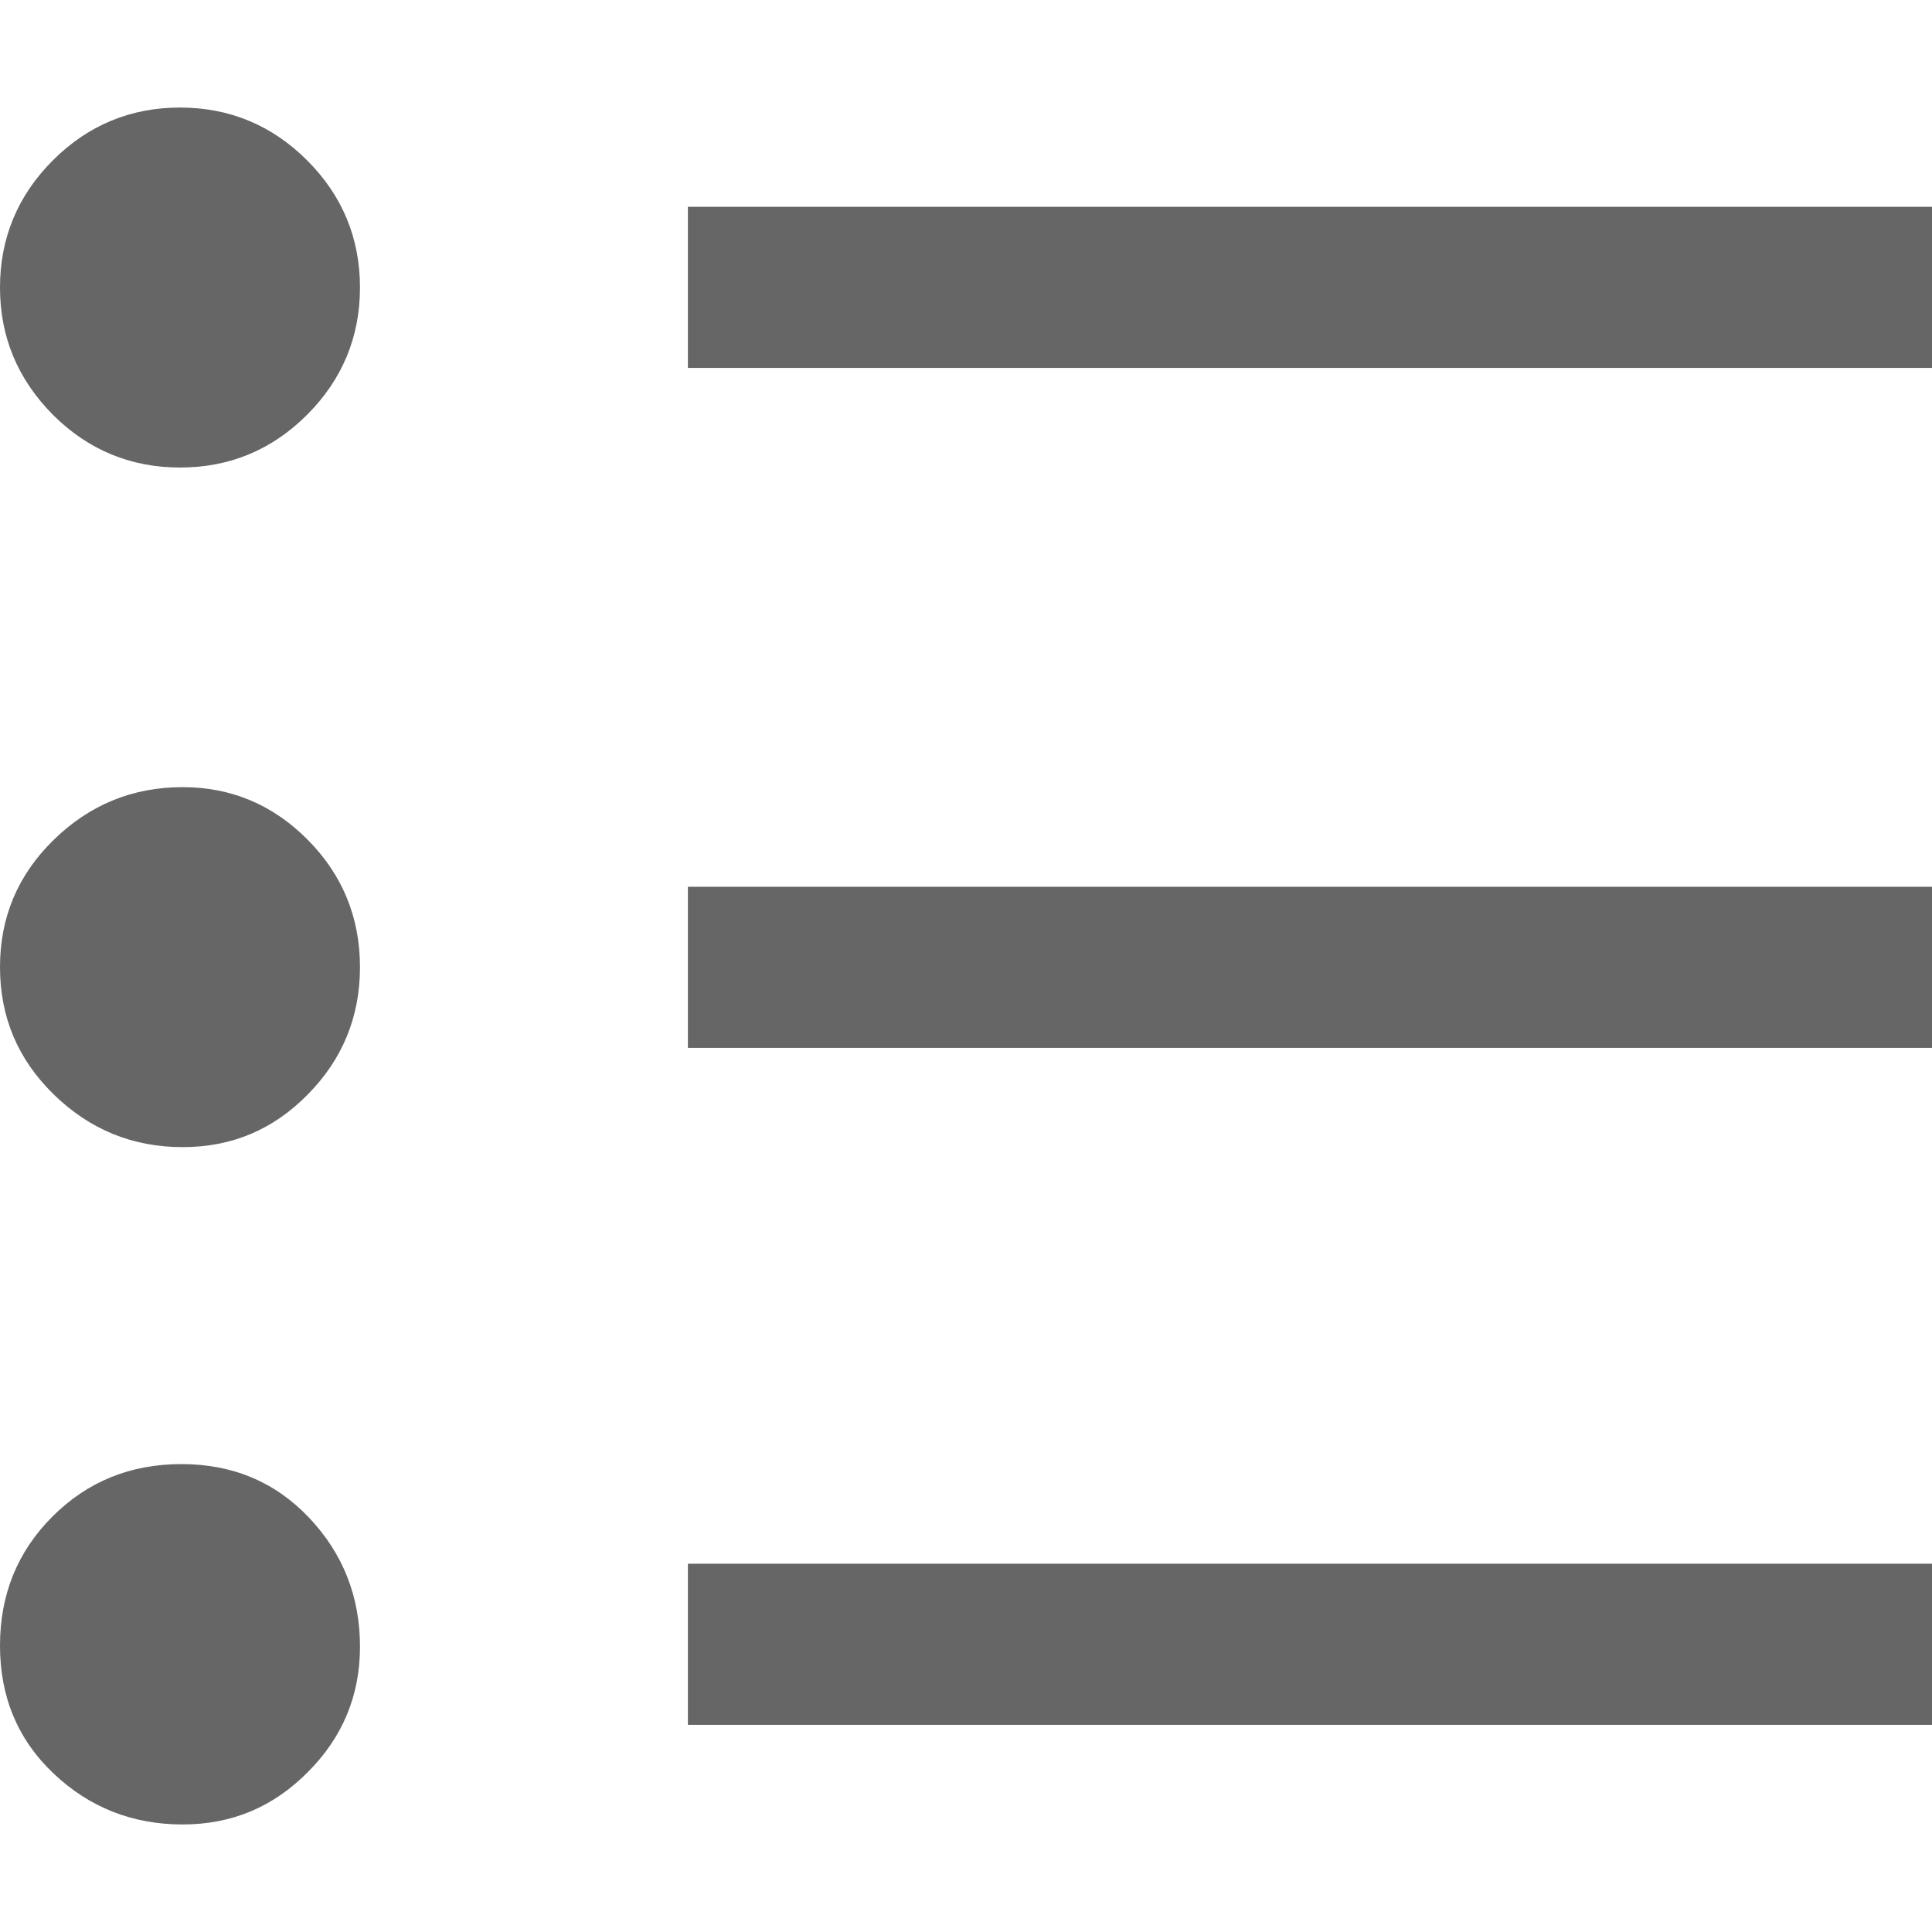
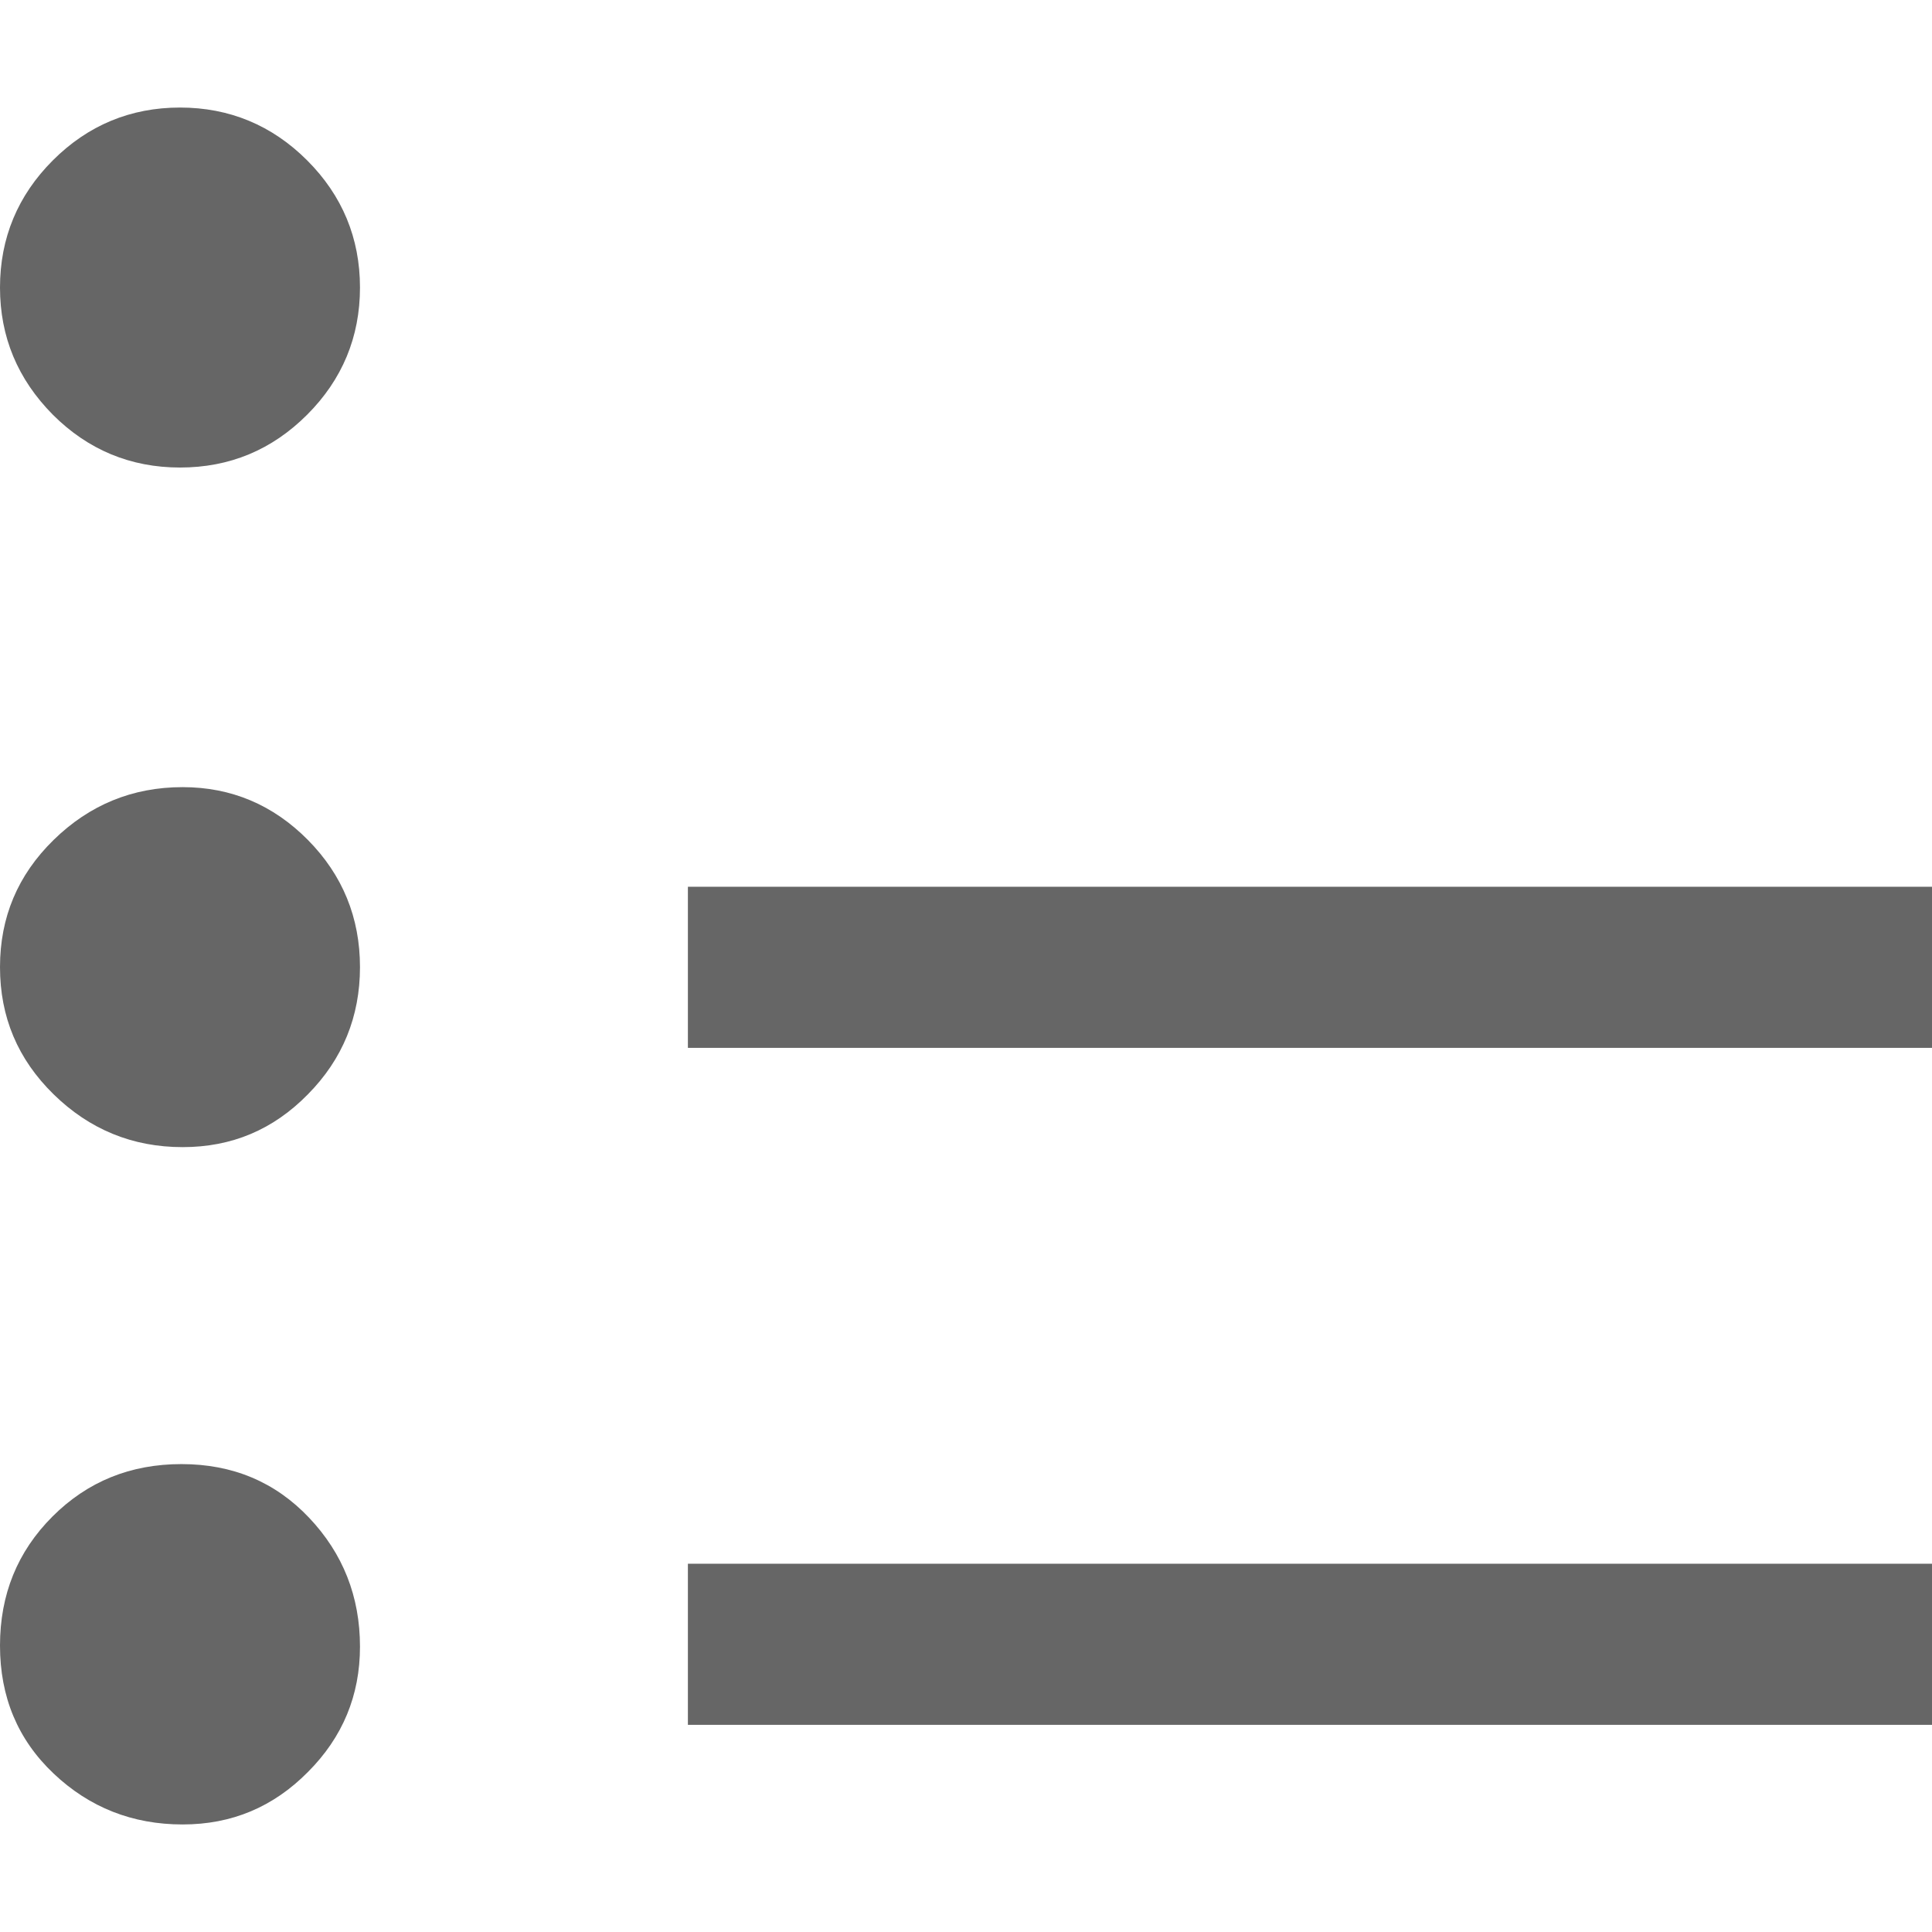
<svg xmlns="http://www.w3.org/2000/svg" version="1.1" id="Capa_1" x="0px" y="0px" viewBox="0 0 512 512" style="enable-background:new 0 0 512 512;" xml:space="preserve">
  <style type="text/css">
	.st0{fill:#666666;}
</style>
-   <path class="st0" d="M182.3,457.1v-42.7H512v42.7H182.3z M182.3,277.7V235H512v42.7H182.3z M182.3,97.5V54.8H512v42.7H182.3z   M48.4,483.5c-13.3,0-24.7-4.5-34.2-13.5S0,449.7,0,436.1c0-13.5,4.6-24.9,13.9-34.2s20.7-13.9,34.2-13.9s24.8,4.7,33.8,14.2  c9,9.5,13.5,20.9,13.5,34.2c0,12.9-4.6,24-13.8,33.2C72.4,478.9,61.4,483.5,48.4,483.5z M48.4,304c-13.3,0-24.7-4.7-34.2-14  S0,269.5,0,256.3s4.7-24.4,14.2-33.7s20.9-14,34.2-14c12.9,0,24,4.7,33.2,14c9.2,9.3,13.8,20.6,13.8,33.7s-4.6,24.4-13.8,33.7  C72.4,299.4,61.4,304,48.4,304z M47.7,123.9c-13.1,0-24.4-4.7-33.7-14C4.7,100.5,0,89.3,0,76.2s4.7-24.4,14-33.7  c9.3-9.3,20.6-14,33.7-14s24.4,4.7,33.7,14c9.3,9.3,14,20.6,14,33.7s-4.7,24.4-14,33.7C72.1,119.2,60.9,123.9,47.7,123.9z" />
+   <path class="st0" d="M182.3,457.1v-42.7H512v42.7H182.3z M182.3,277.7V235H512v42.7H182.3z M182.3,97.5V54.8v42.7H182.3z   M48.4,483.5c-13.3,0-24.7-4.5-34.2-13.5S0,449.7,0,436.1c0-13.5,4.6-24.9,13.9-34.2s20.7-13.9,34.2-13.9s24.8,4.7,33.8,14.2  c9,9.5,13.5,20.9,13.5,34.2c0,12.9-4.6,24-13.8,33.2C72.4,478.9,61.4,483.5,48.4,483.5z M48.4,304c-13.3,0-24.7-4.7-34.2-14  S0,269.5,0,256.3s4.7-24.4,14.2-33.7s20.9-14,34.2-14c12.9,0,24,4.7,33.2,14c9.2,9.3,13.8,20.6,13.8,33.7s-4.6,24.4-13.8,33.7  C72.4,299.4,61.4,304,48.4,304z M47.7,123.9c-13.1,0-24.4-4.7-33.7-14C4.7,100.5,0,89.3,0,76.2s4.7-24.4,14-33.7  c9.3-9.3,20.6-14,33.7-14s24.4,4.7,33.7,14c9.3,9.3,14,20.6,14,33.7s-4.7,24.4-14,33.7C72.1,119.2,60.9,123.9,47.7,123.9z" />
</svg>